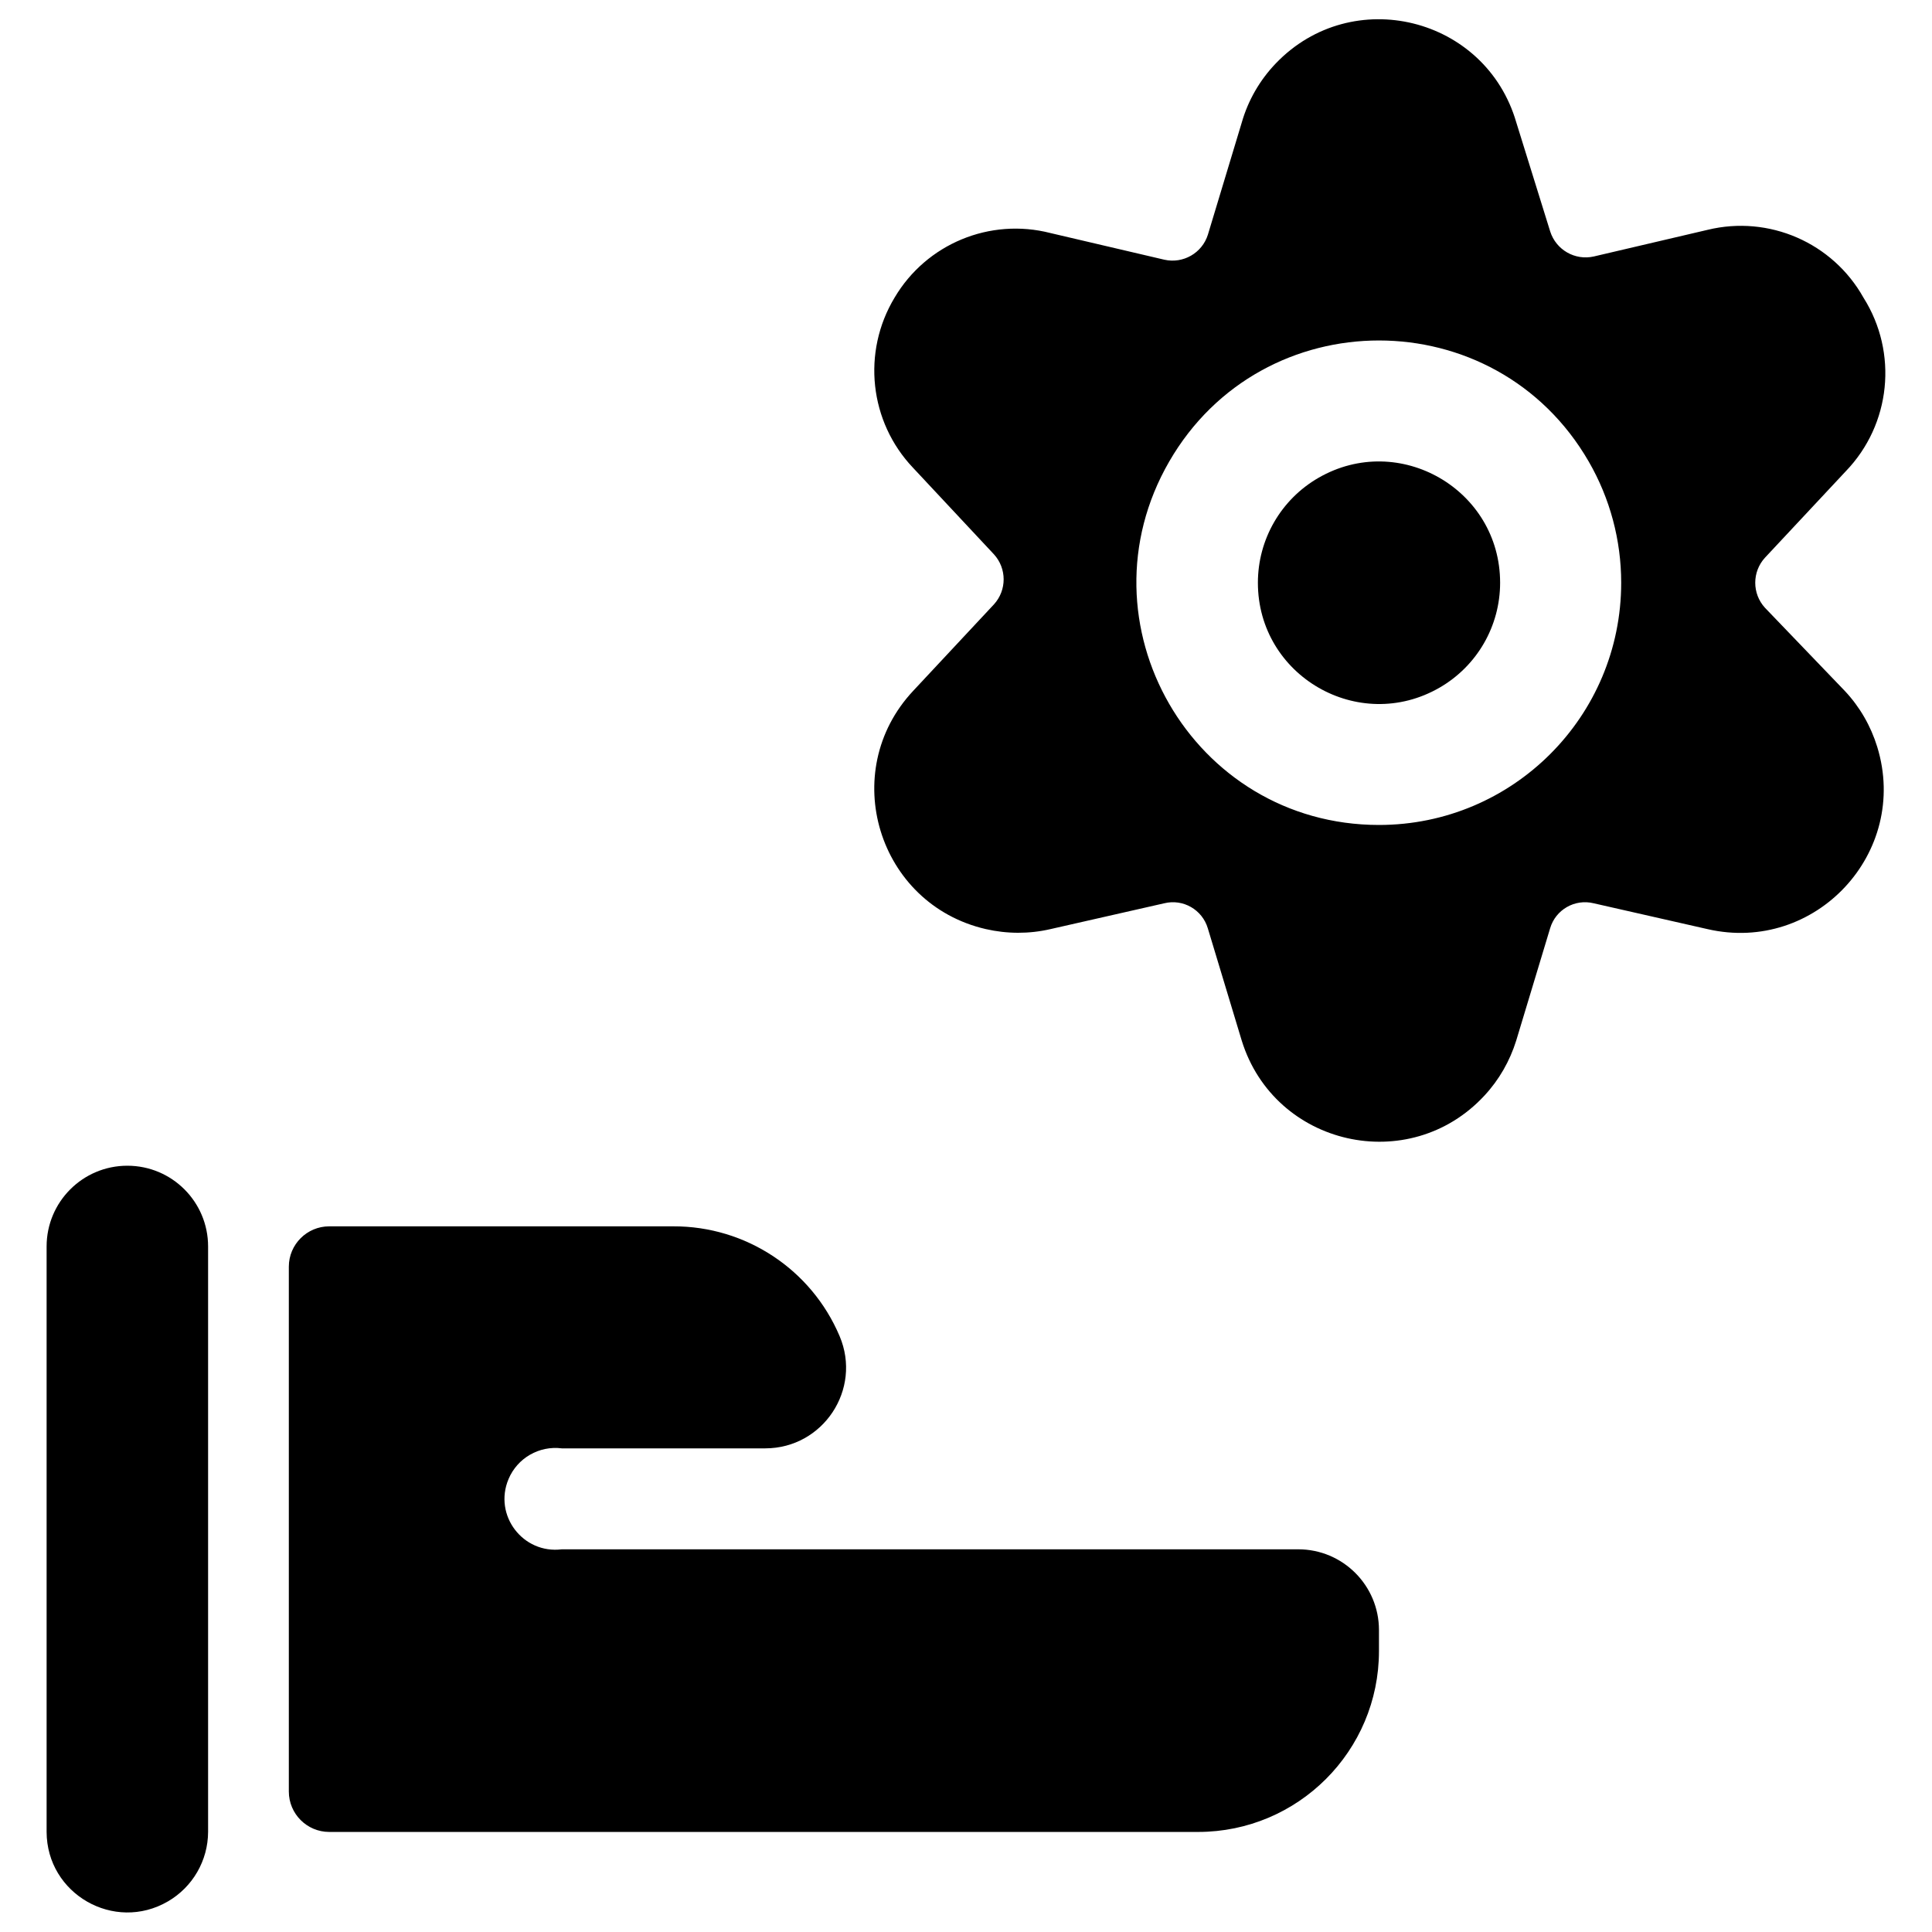
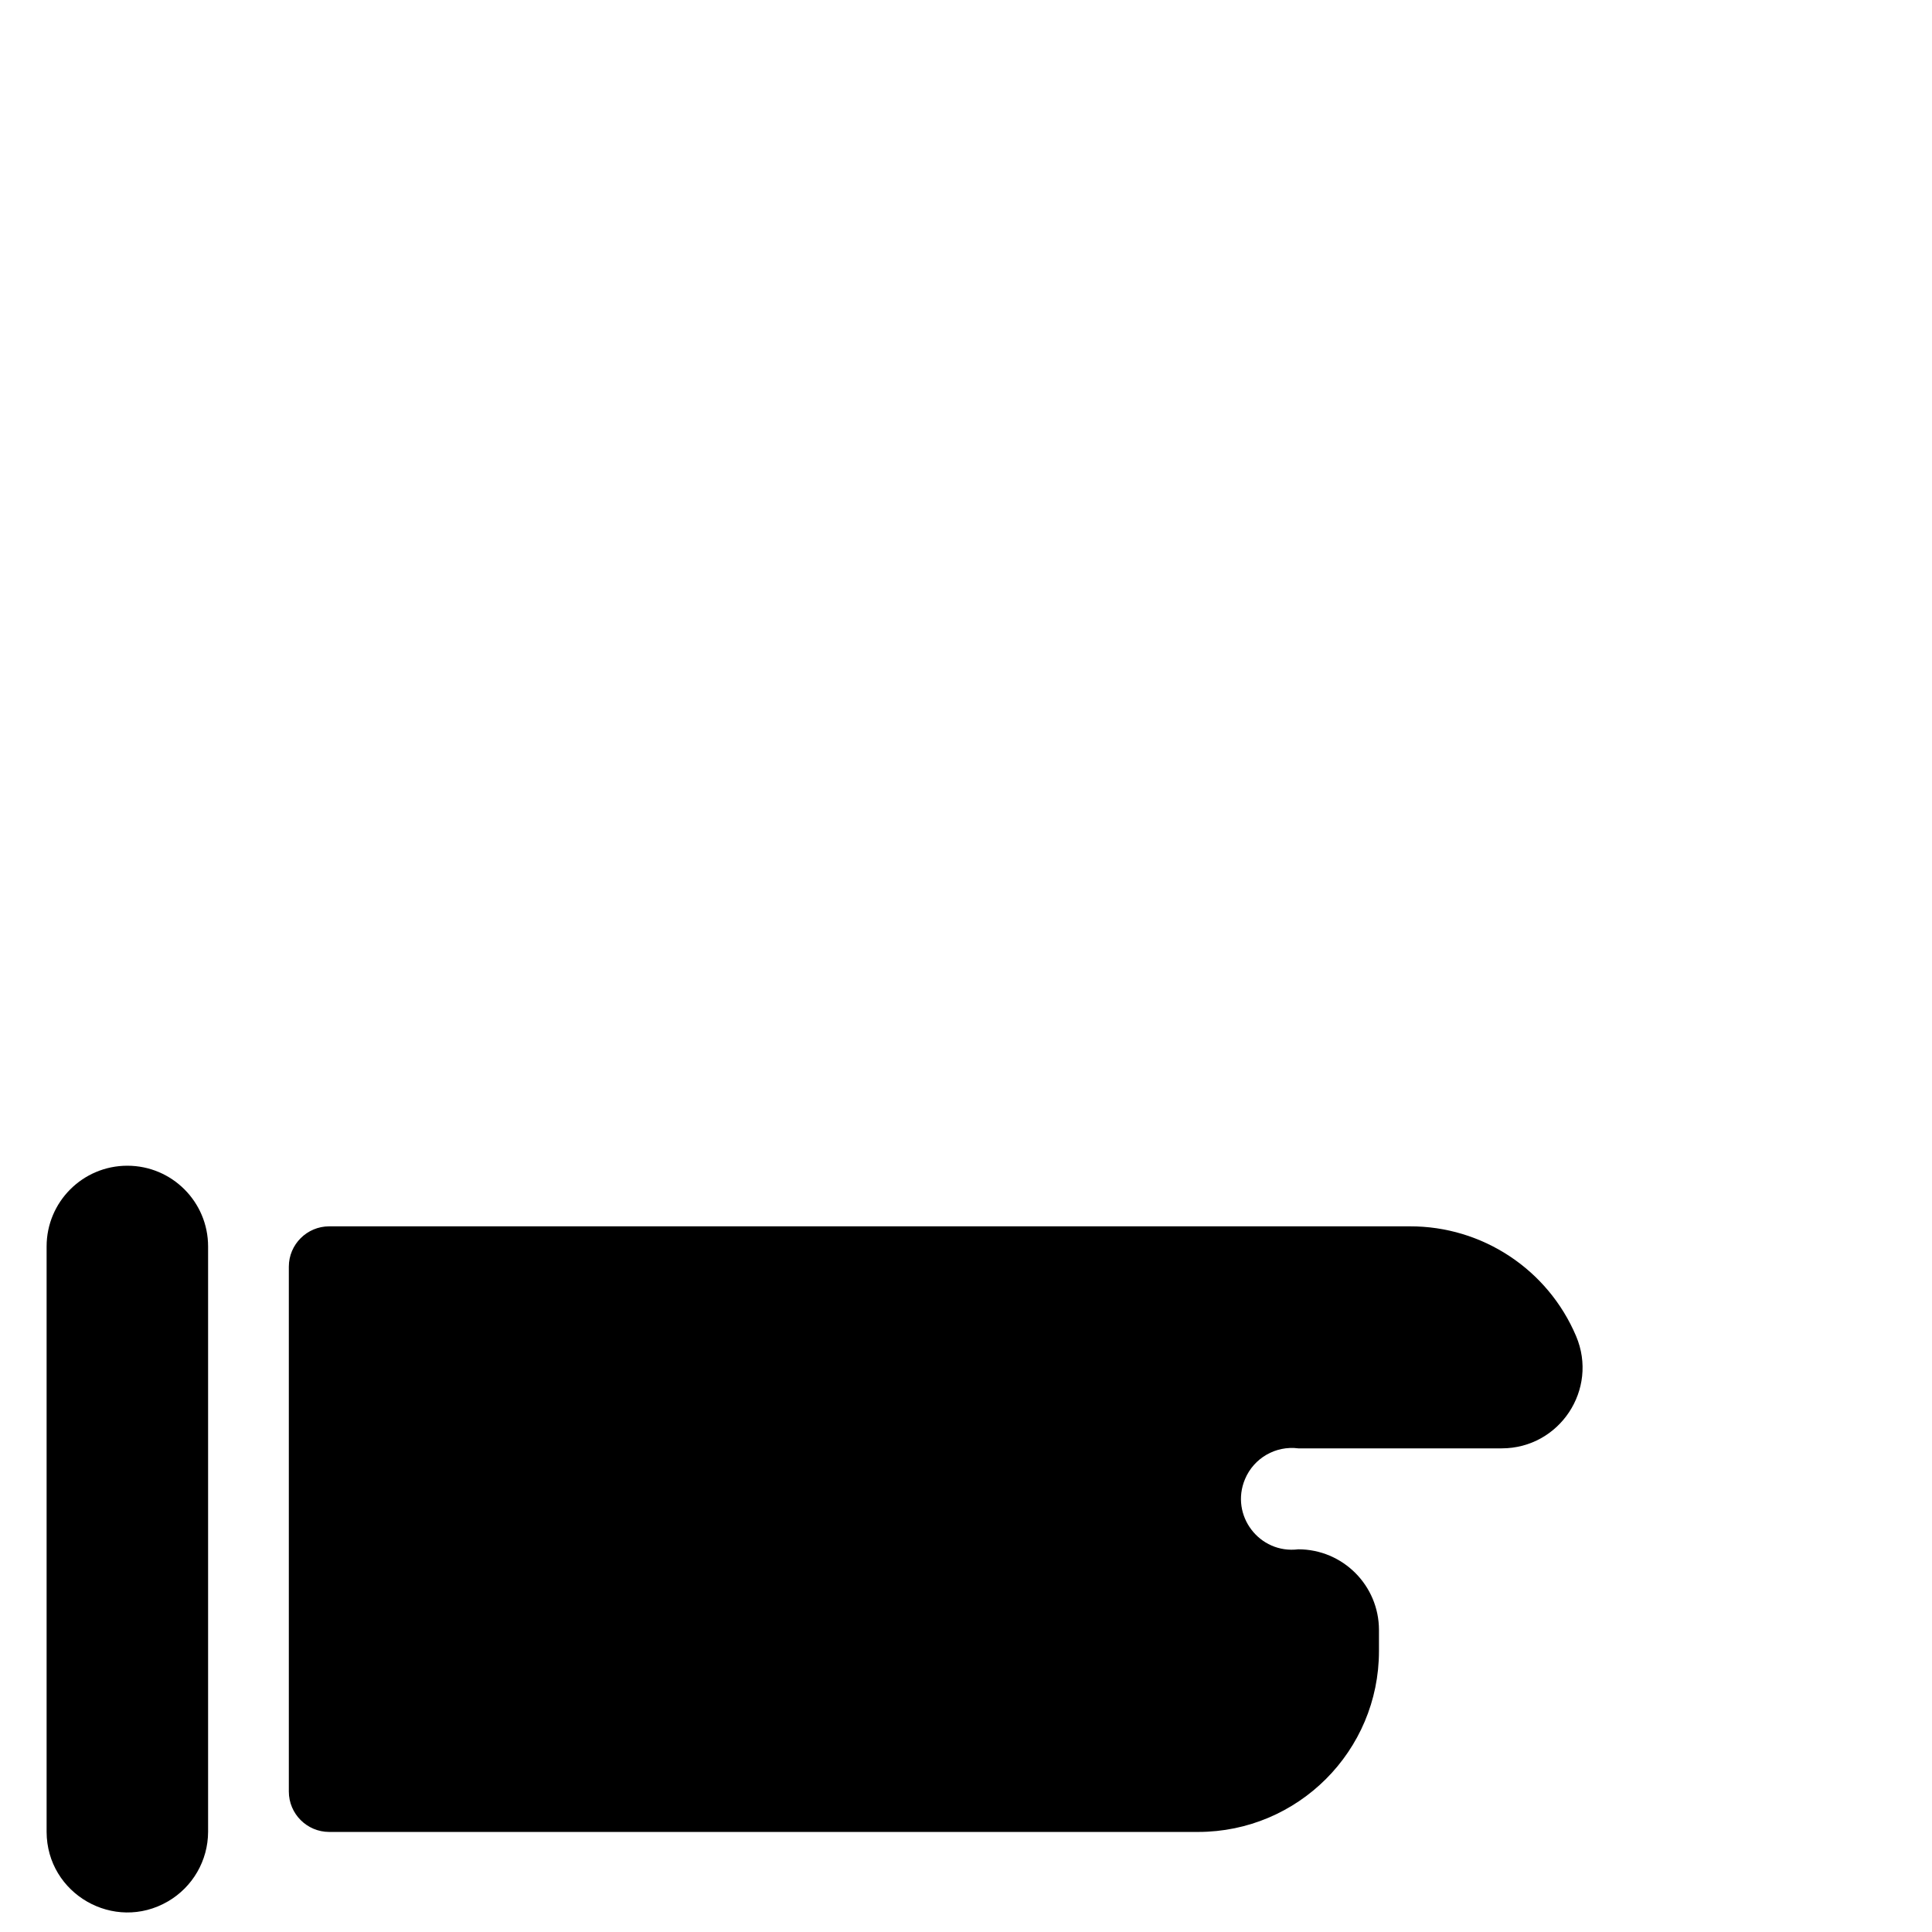
<svg xmlns="http://www.w3.org/2000/svg" viewBox="0 0 24 24" id="Cog-Hand-Give-1--Streamline-Ultimate.svg" height="24" width="24">
  <desc>Cog Hand Give 1 Streamline Icon: https://streamlinehq.com</desc>
  <g id="Cog-Hand-Give-1--Streamline-Ultimate.svg">
-     <path d="M15.626 7.239c0 1.158 1.254 1.882 2.257 1.303 0.466 -0.269 0.752 -0.765 0.752 -1.303 0 -1.158 -1.254 -1.882 -2.257 -1.303 -0.466 0.269 -0.752 0.765 -0.752 1.303" fill="#000000" stroke-width="1" />
-     <path d="M21.925 7.55c-0.161 -0.176 -0.161 -0.446 0 -0.622l1.003 -1.073c0.562 -0.582 0.653 -1.473 0.221 -2.157 -0.383 -0.684 -1.175 -1.028 -1.936 -0.843l-1.414 0.331c-0.234 0.053 -0.469 -0.082 -0.542 -0.311l-0.421 -1.354c-0.381 -1.313 -2.039 -1.721 -2.986 -0.735 -0.199 0.207 -0.345 0.459 -0.424 0.735l-0.421 1.394c-0.072 0.229 -0.308 0.364 -0.542 0.311l-1.414 -0.331c-0.752 -0.193 -1.541 0.134 -1.936 0.802 -0.408 0.677 -0.314 1.544 0.231 2.116l1.003 1.073c0.161 0.176 0.161 0.446 0 0.622L11.343 8.583c-0.939 1.004 -0.438 2.648 0.901 2.958 0.265 0.061 0.54 0.062 0.804 0.001l1.414 -0.321c0.235 -0.058 0.473 0.079 0.542 0.311l0.421 1.394c0.407 1.313 2.083 1.692 3.016 0.683 0.181 -0.195 0.315 -0.429 0.394 -0.683l0.421 -1.394c0.068 -0.232 0.307 -0.369 0.542 -0.311l1.414 0.321c1.339 0.308 2.511 -0.949 2.108 -2.263 -0.08 -0.26 -0.217 -0.498 -0.403 -0.696Zm-4.795 2.698c-2.317 0 -3.764 -2.508 -2.606 -4.514s4.054 -2.006 5.212 0c0.264 0.457 0.403 0.976 0.403 1.505 0 1.662 -1.347 3.009 -3.009 3.009Z" fill="#000000" stroke-width="1" />
    <path d="M1.582 14.481c-0.554 -0 -1.003 0.449 -1.003 1.003v7.272c0.002 0.772 0.84 1.252 1.507 0.864 0.308 -0.179 0.498 -0.508 0.499 -0.864v-7.272c0 -0.554 -0.449 -1.003 -1.003 -1.003Z" fill="#000000" stroke-width="1" />
-     <path d="M16.128 19.246H6.979c-0.483 0.061 -0.851 -0.423 -0.662 -0.872 0.11 -0.262 0.381 -0.418 0.662 -0.382h2.528c0.718 -0.001 1.203 -0.733 0.923 -1.394 -0.351 -0.829 -1.166 -1.367 -2.066 -1.364H4.09c-0.277 0 -0.502 0.225 -0.502 0.501v6.52c0 0.277 0.225 0.502 0.502 0.502h10.793c1.241 0 2.247 -1.006 2.247 -2.247v-0.261c0 -0.554 -0.449 -1.003 -1.003 -1.003Z" fill="#000000" stroke-width="1" />
+     <path d="M16.128 19.246c-0.483 0.061 -0.851 -0.423 -0.662 -0.872 0.11 -0.262 0.381 -0.418 0.662 -0.382h2.528c0.718 -0.001 1.203 -0.733 0.923 -1.394 -0.351 -0.829 -1.166 -1.367 -2.066 -1.364H4.09c-0.277 0 -0.502 0.225 -0.502 0.501v6.52c0 0.277 0.225 0.502 0.502 0.502h10.793c1.241 0 2.247 -1.006 2.247 -2.247v-0.261c0 -0.554 -0.449 -1.003 -1.003 -1.003Z" fill="#000000" stroke-width="1" />
  </g>
</svg>